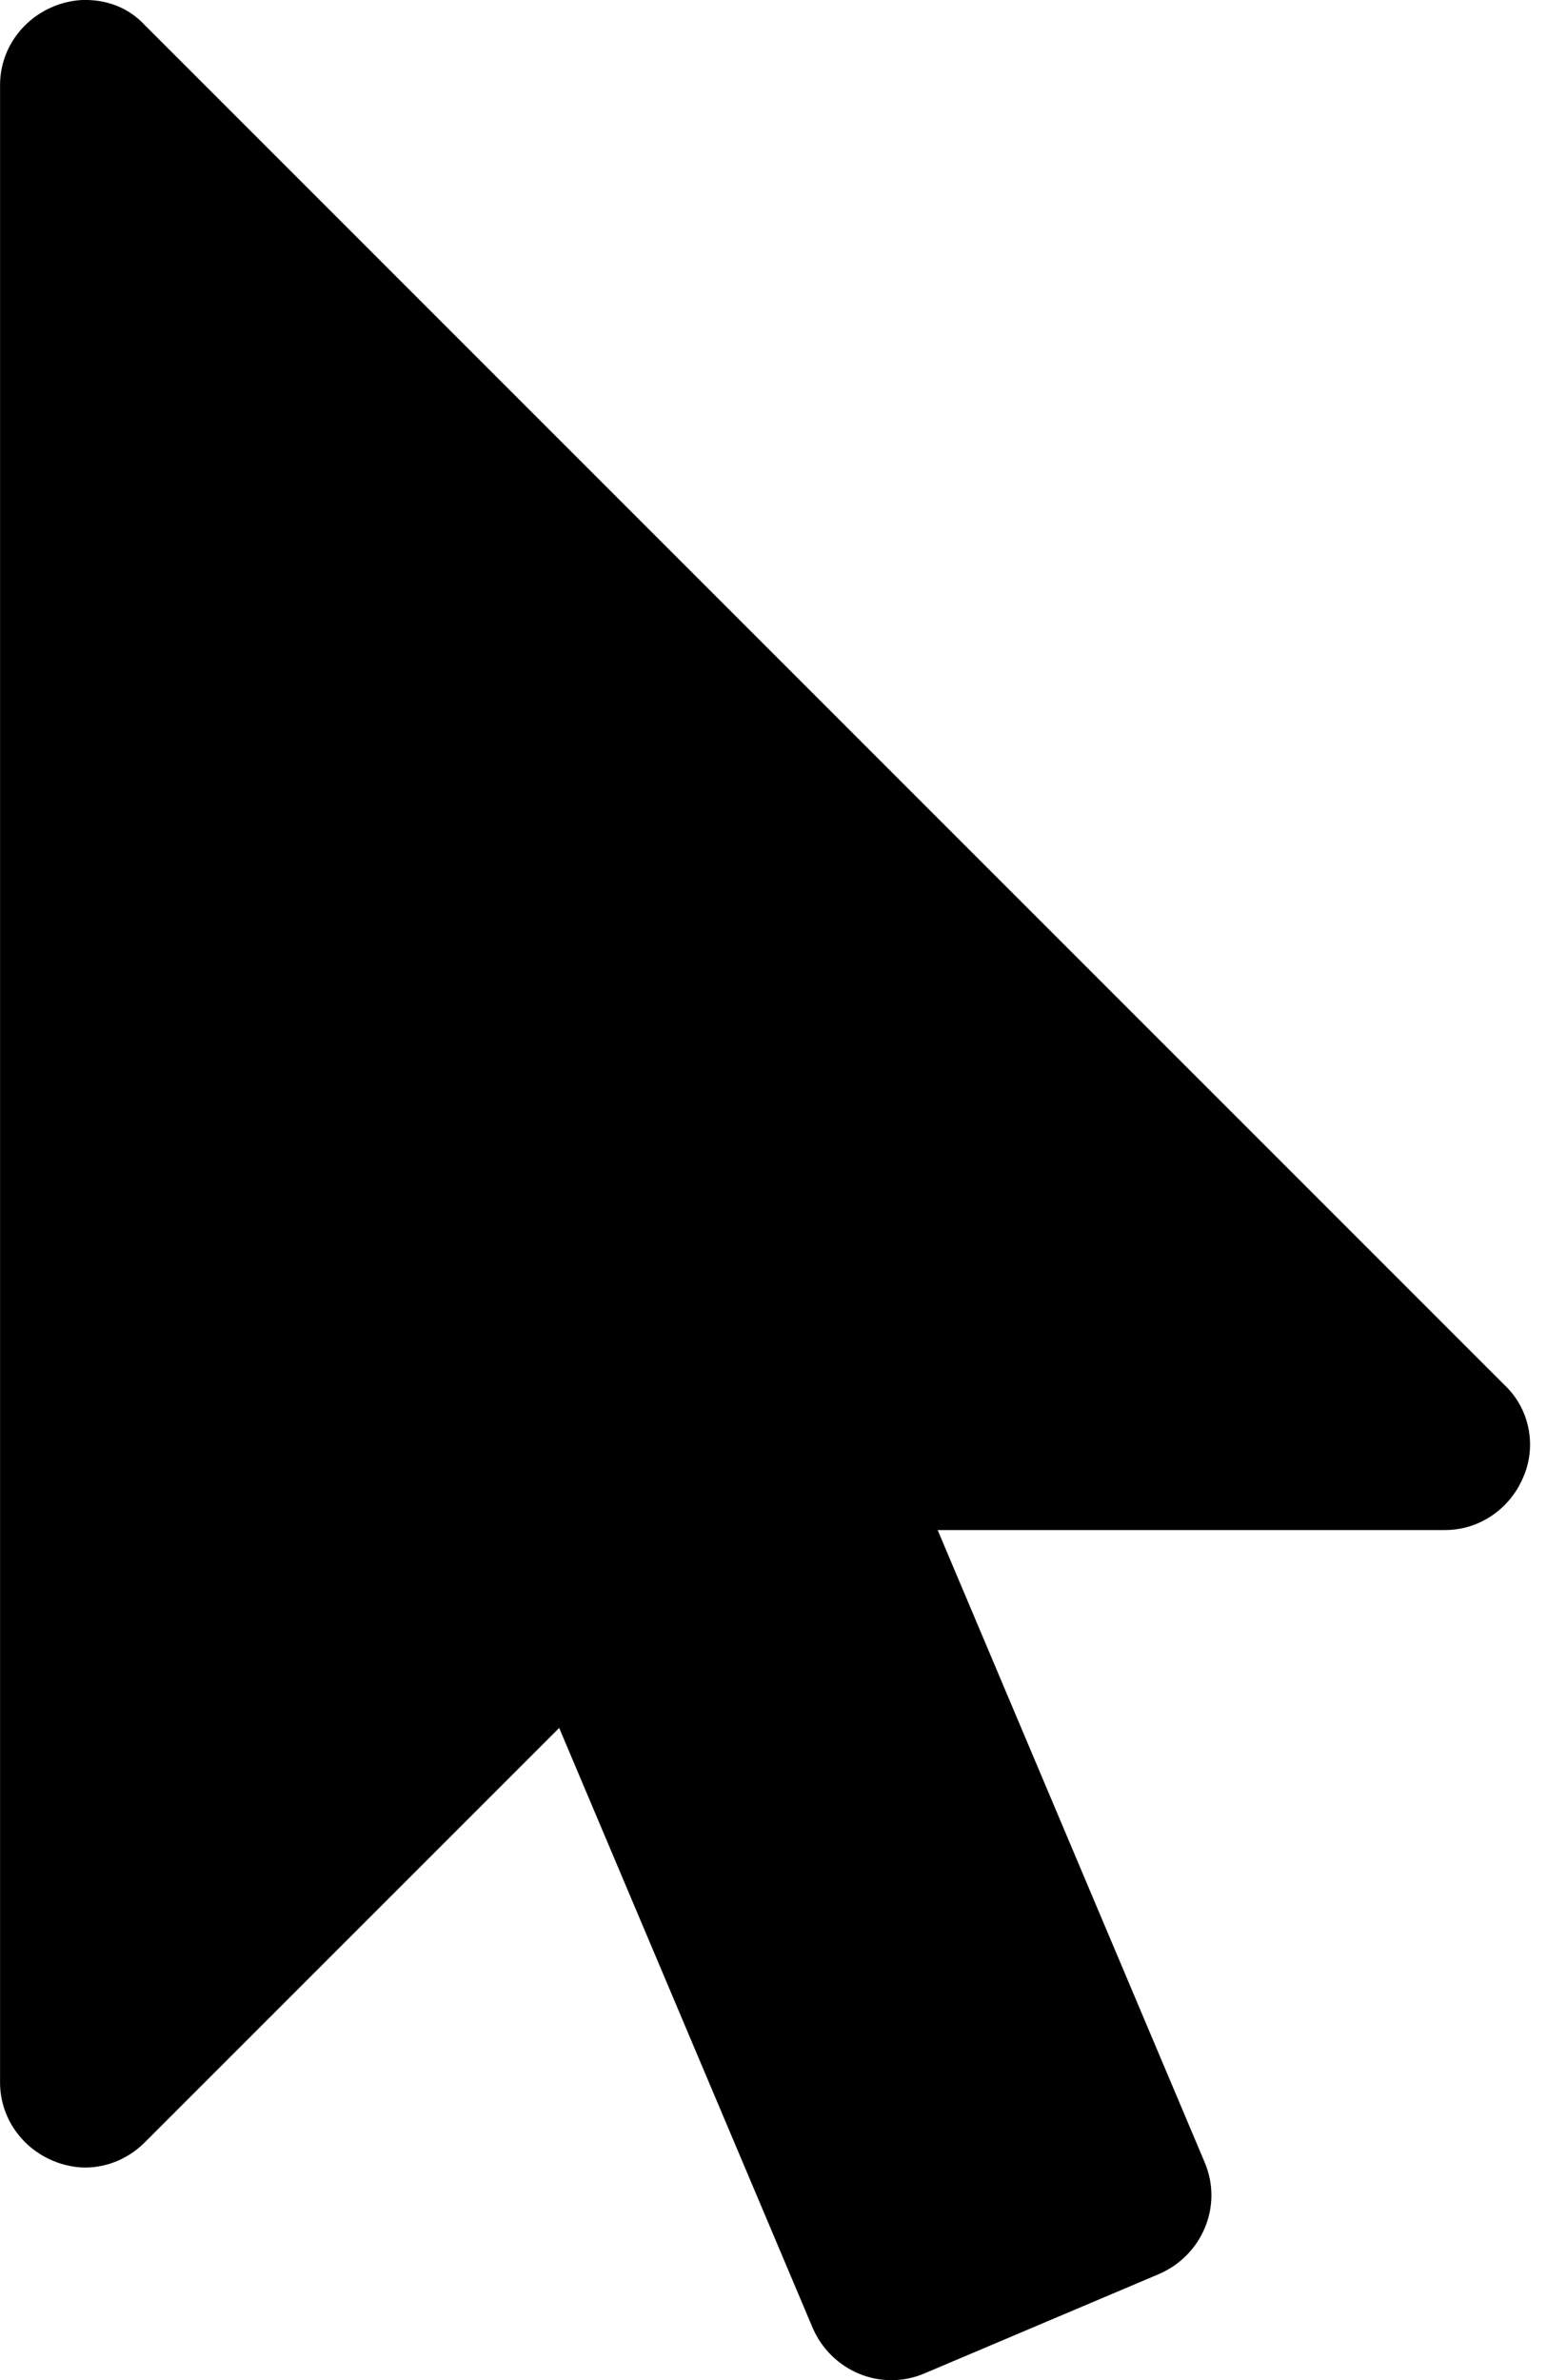
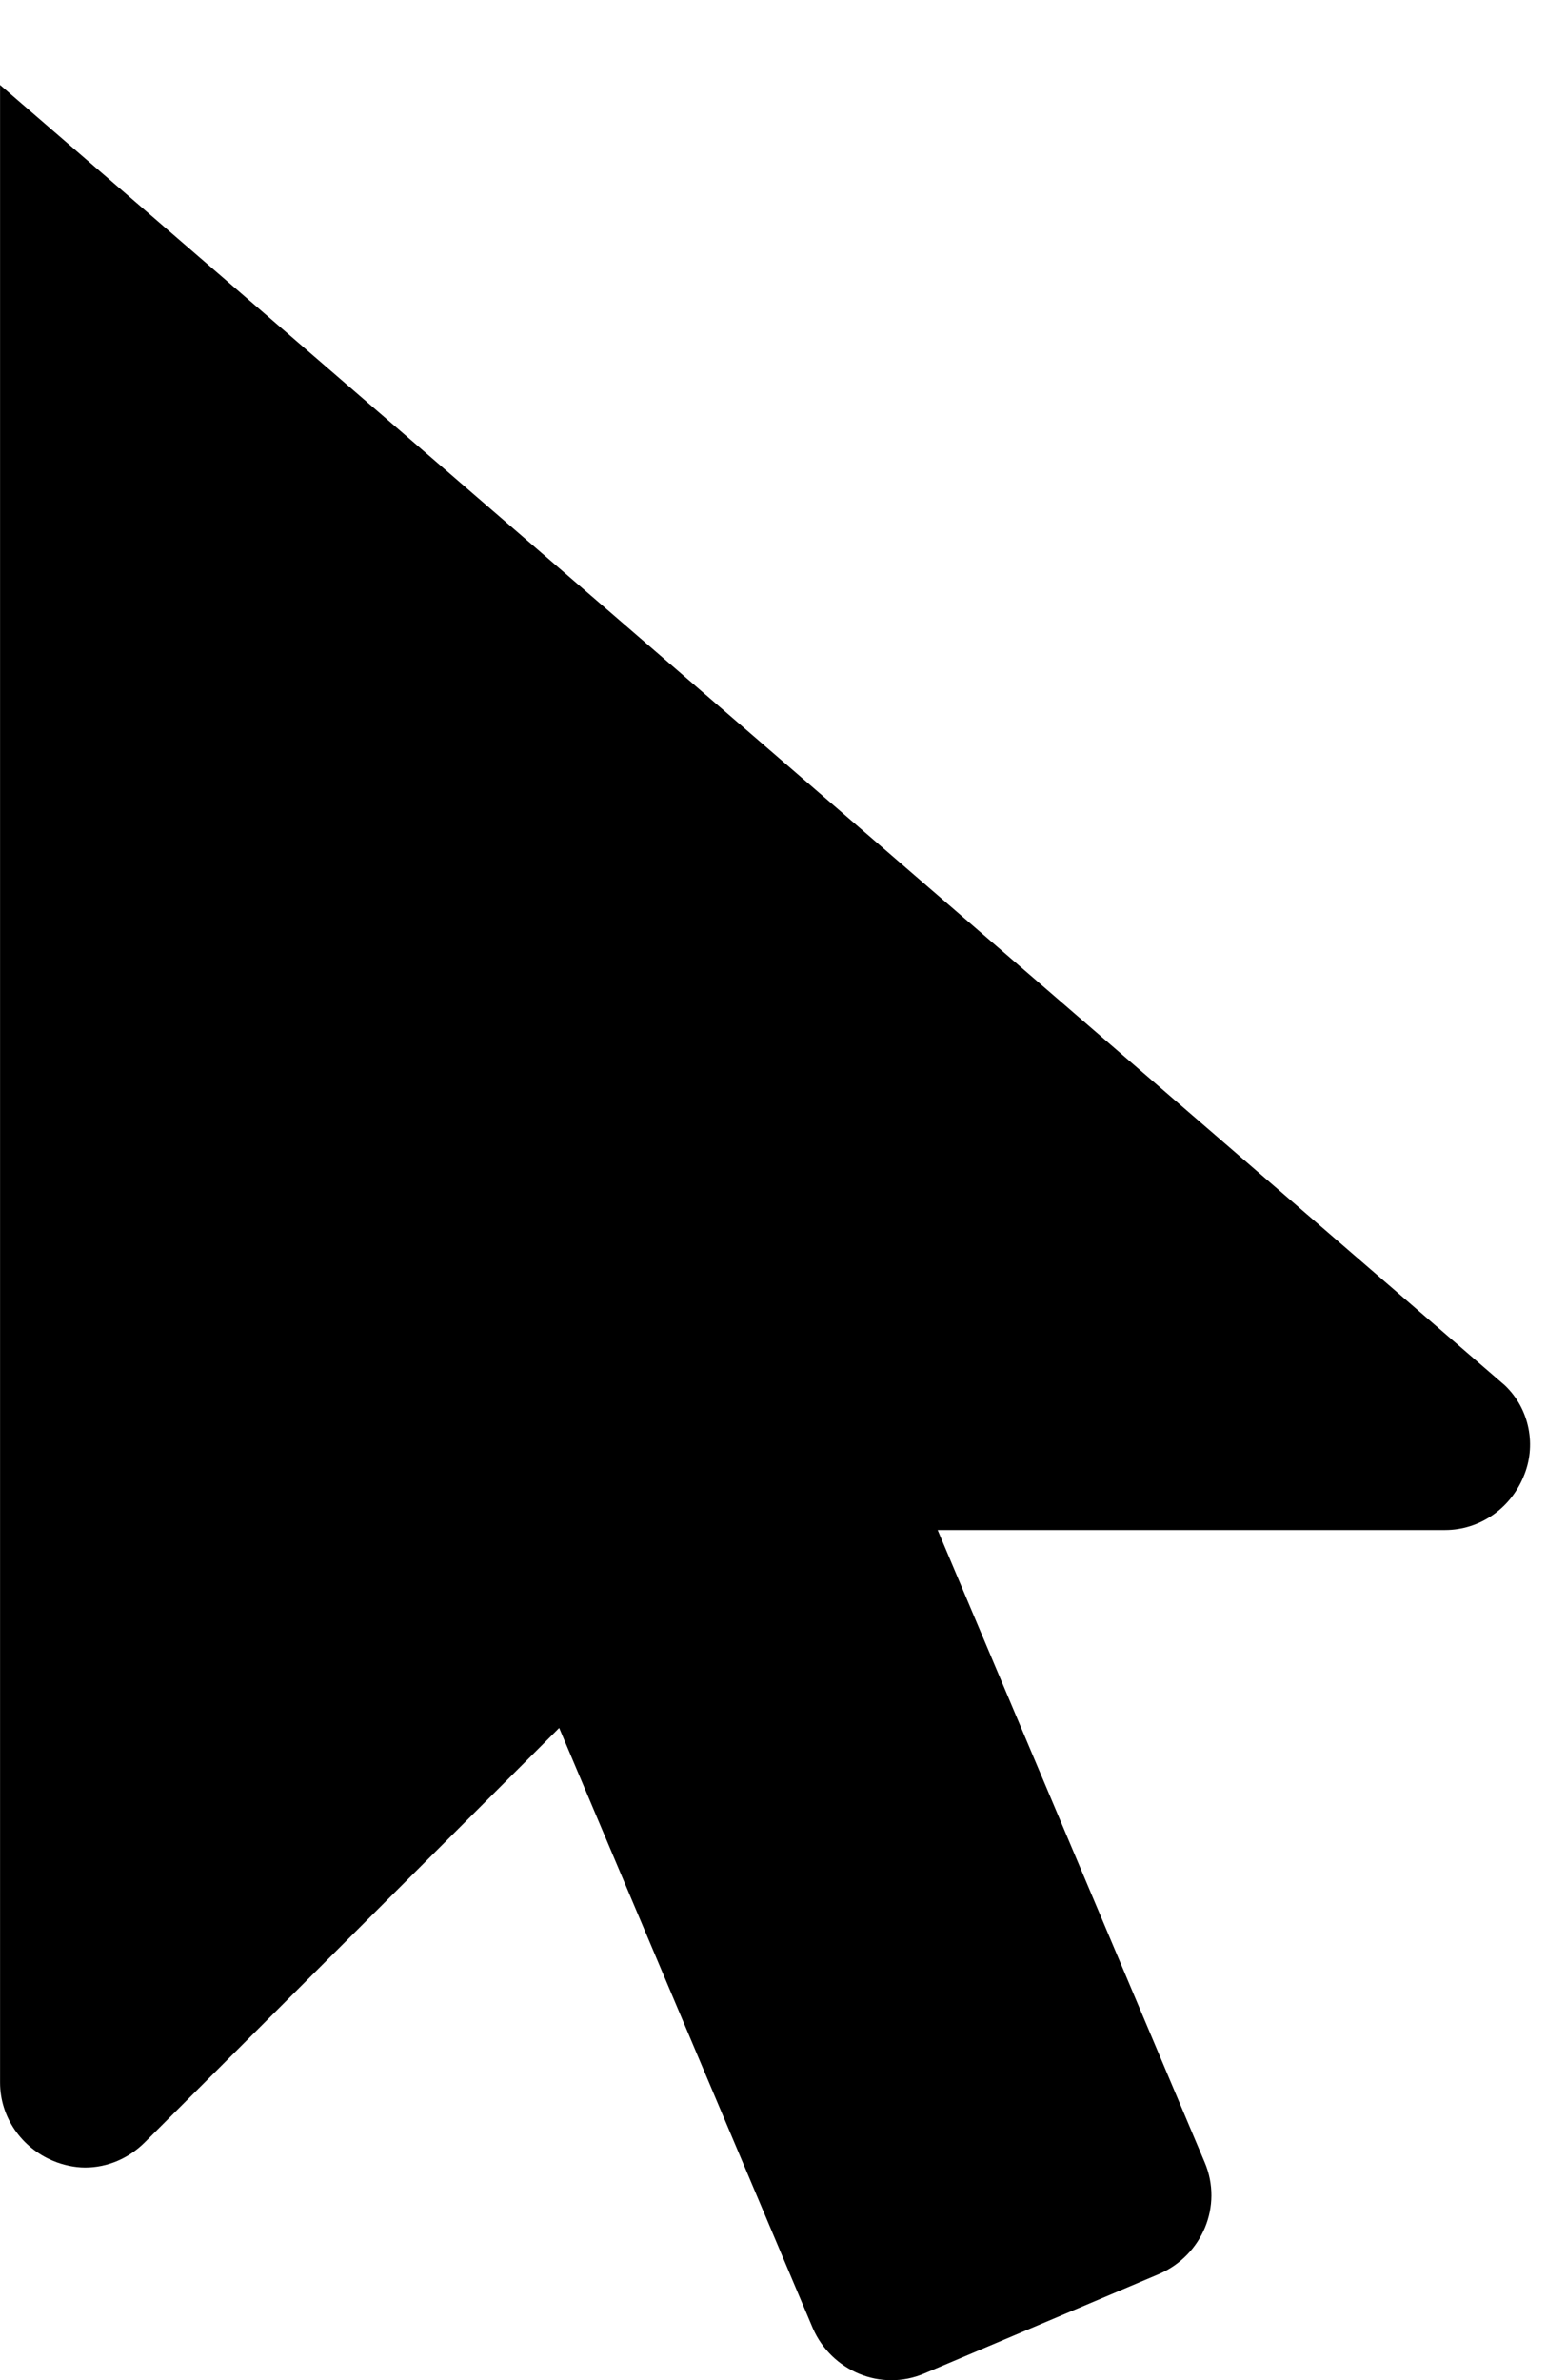
<svg xmlns="http://www.w3.org/2000/svg" version="1.1" width="26" height="40" viewBox="0 0 26 40">
  <title>mouse-pointer</title>
-   <path d="M25.29 23.281c0.424 0.402 0.536 1.027 0.313 1.54-0.223 0.536-0.737 0.893-1.317 0.893h-8.527l4.487 10.625c0.313 0.737-0.045 1.563-0.759 1.875l-3.951 1.674c-0.737 0.313-1.563-0.045-1.875-0.759l-4.263-10.089-6.964 6.964c-0.268 0.268-0.625 0.424-1.004 0.424-0.179 0-0.379-0.045-0.536-0.112-0.536-0.223-0.893-0.737-0.893-1.317v-33.571c0-0.58 0.357-1.094 0.893-1.317 0.156-0.067 0.357-0.112 0.536-0.112 0.379 0 0.737 0.134 1.004 0.424z" />
+   <path d="M25.29 23.281c0.424 0.402 0.536 1.027 0.313 1.54-0.223 0.536-0.737 0.893-1.317 0.893h-8.527l4.487 10.625c0.313 0.737-0.045 1.563-0.759 1.875l-3.951 1.674c-0.737 0.313-1.563-0.045-1.875-0.759l-4.263-10.089-6.964 6.964c-0.268 0.268-0.625 0.424-1.004 0.424-0.179 0-0.379-0.045-0.536-0.112-0.536-0.223-0.893-0.737-0.893-1.317v-33.571z" />
</svg>